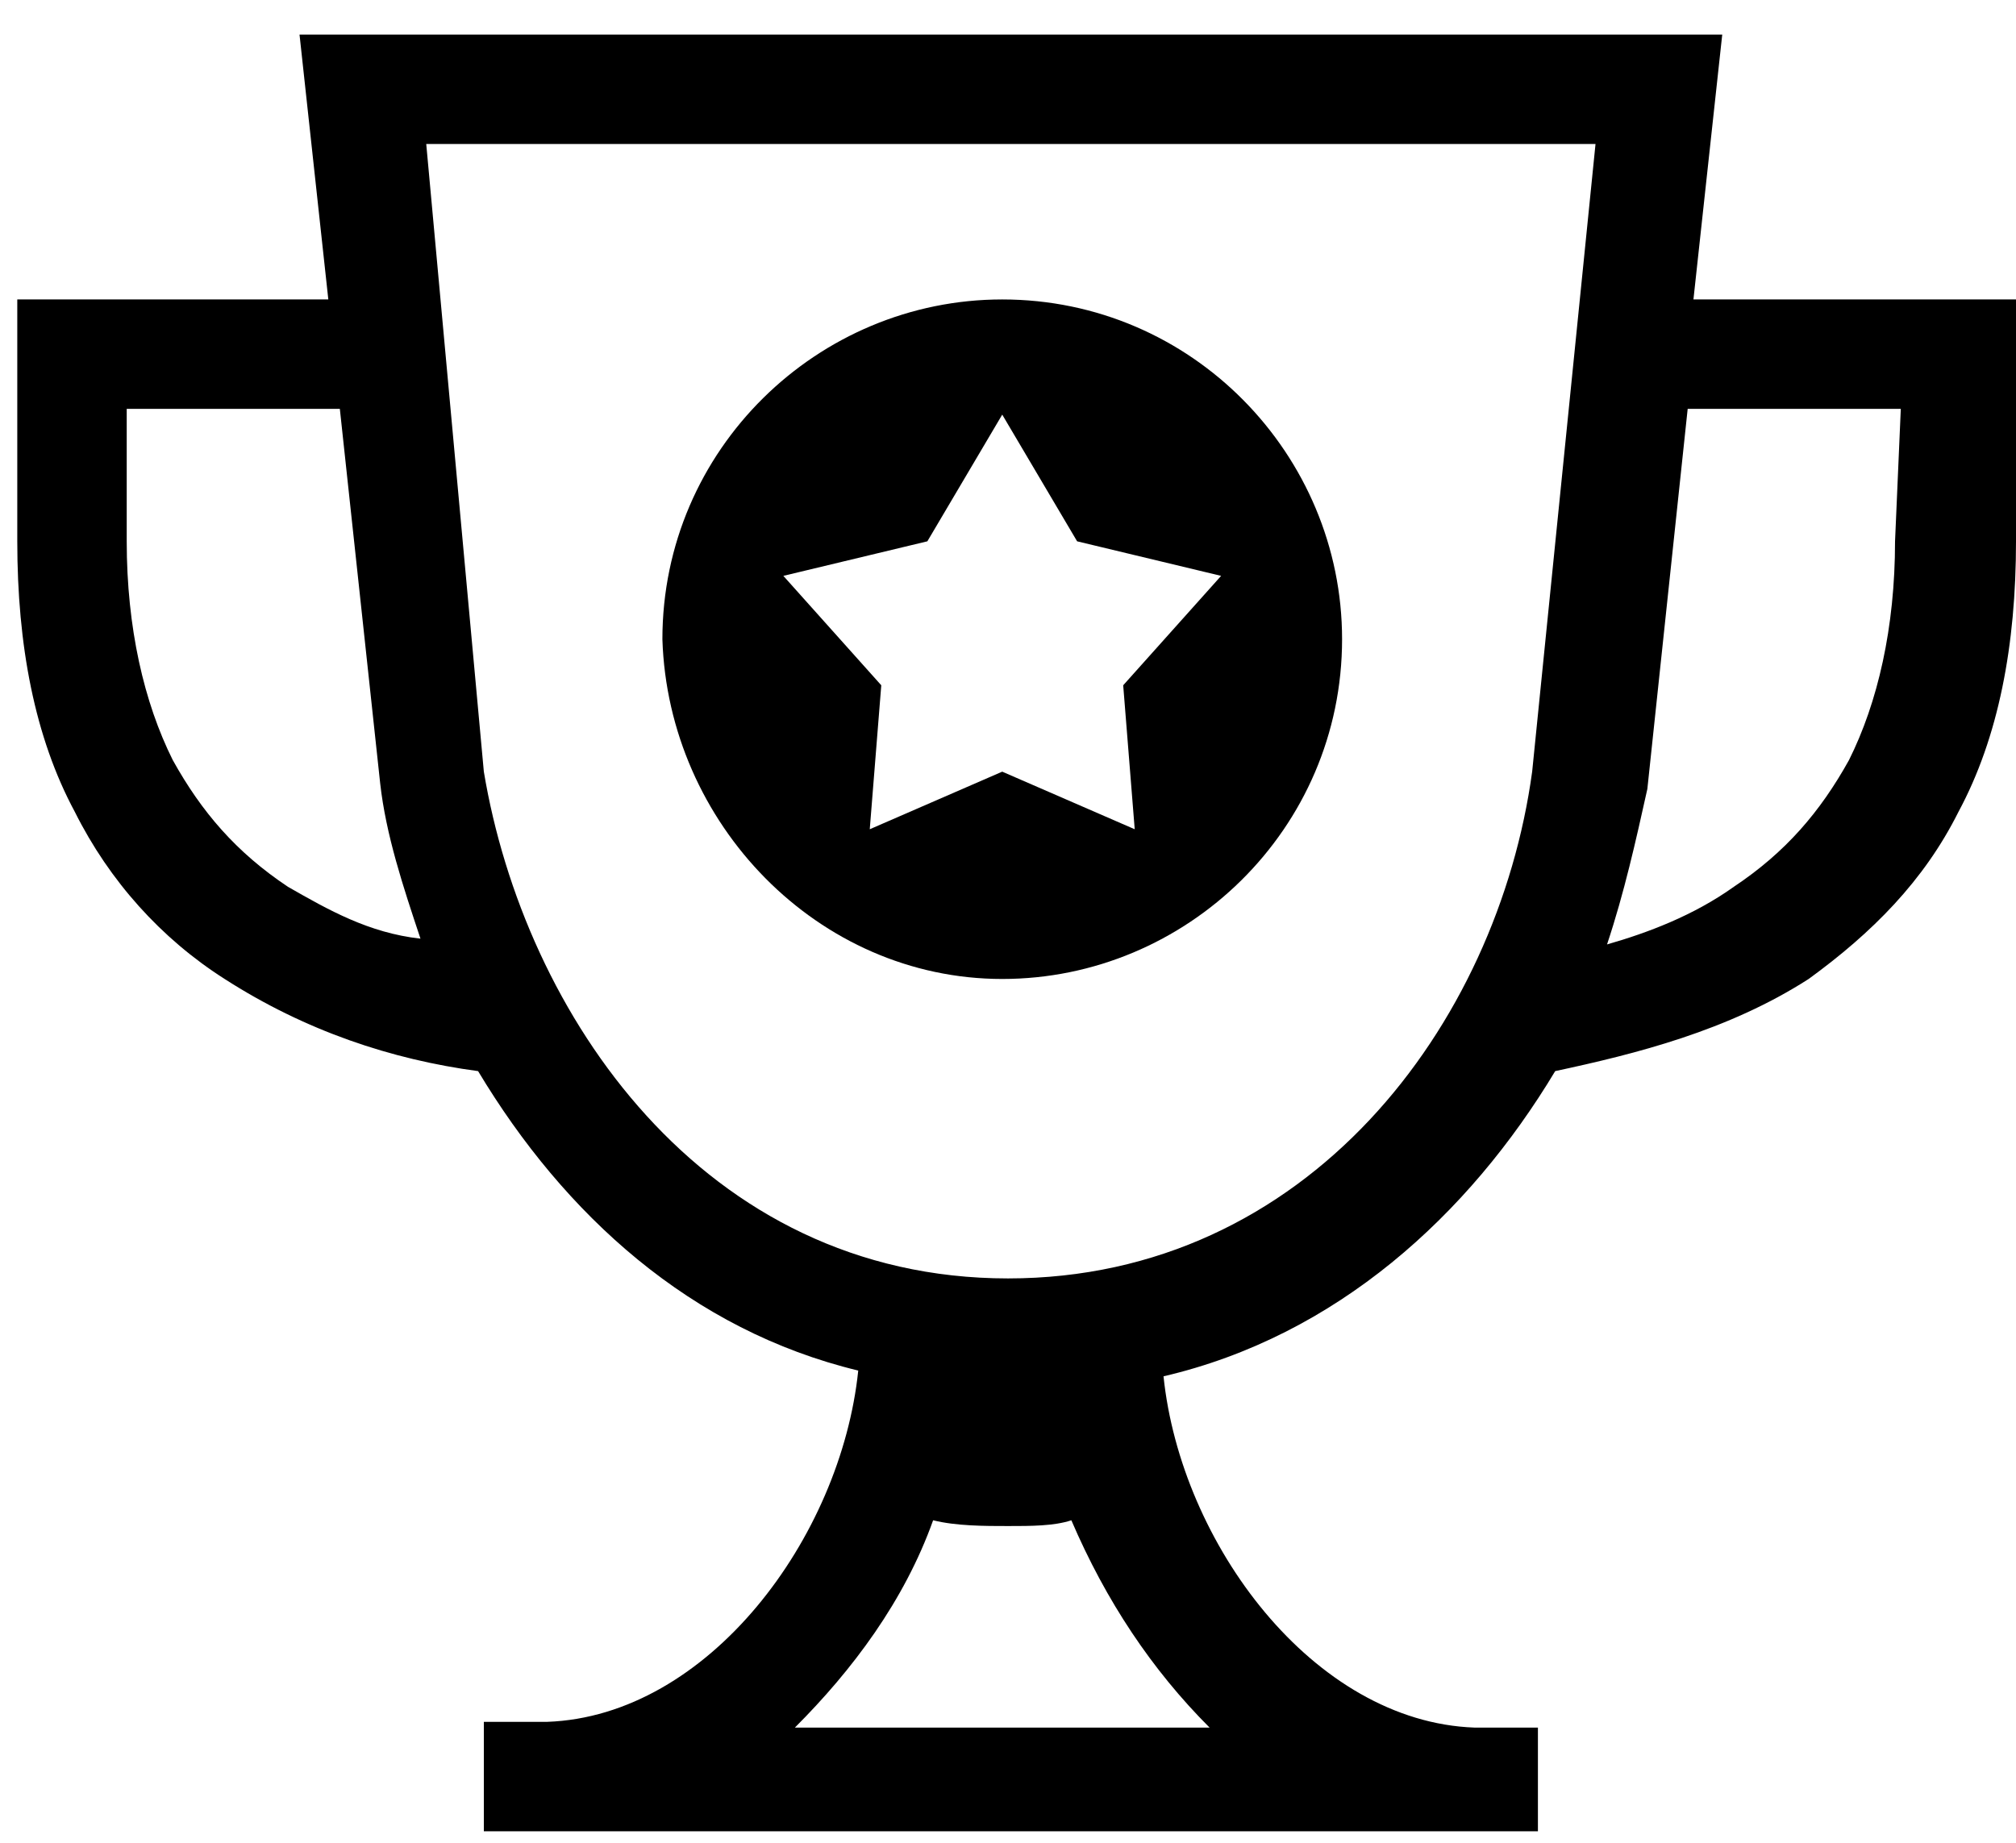
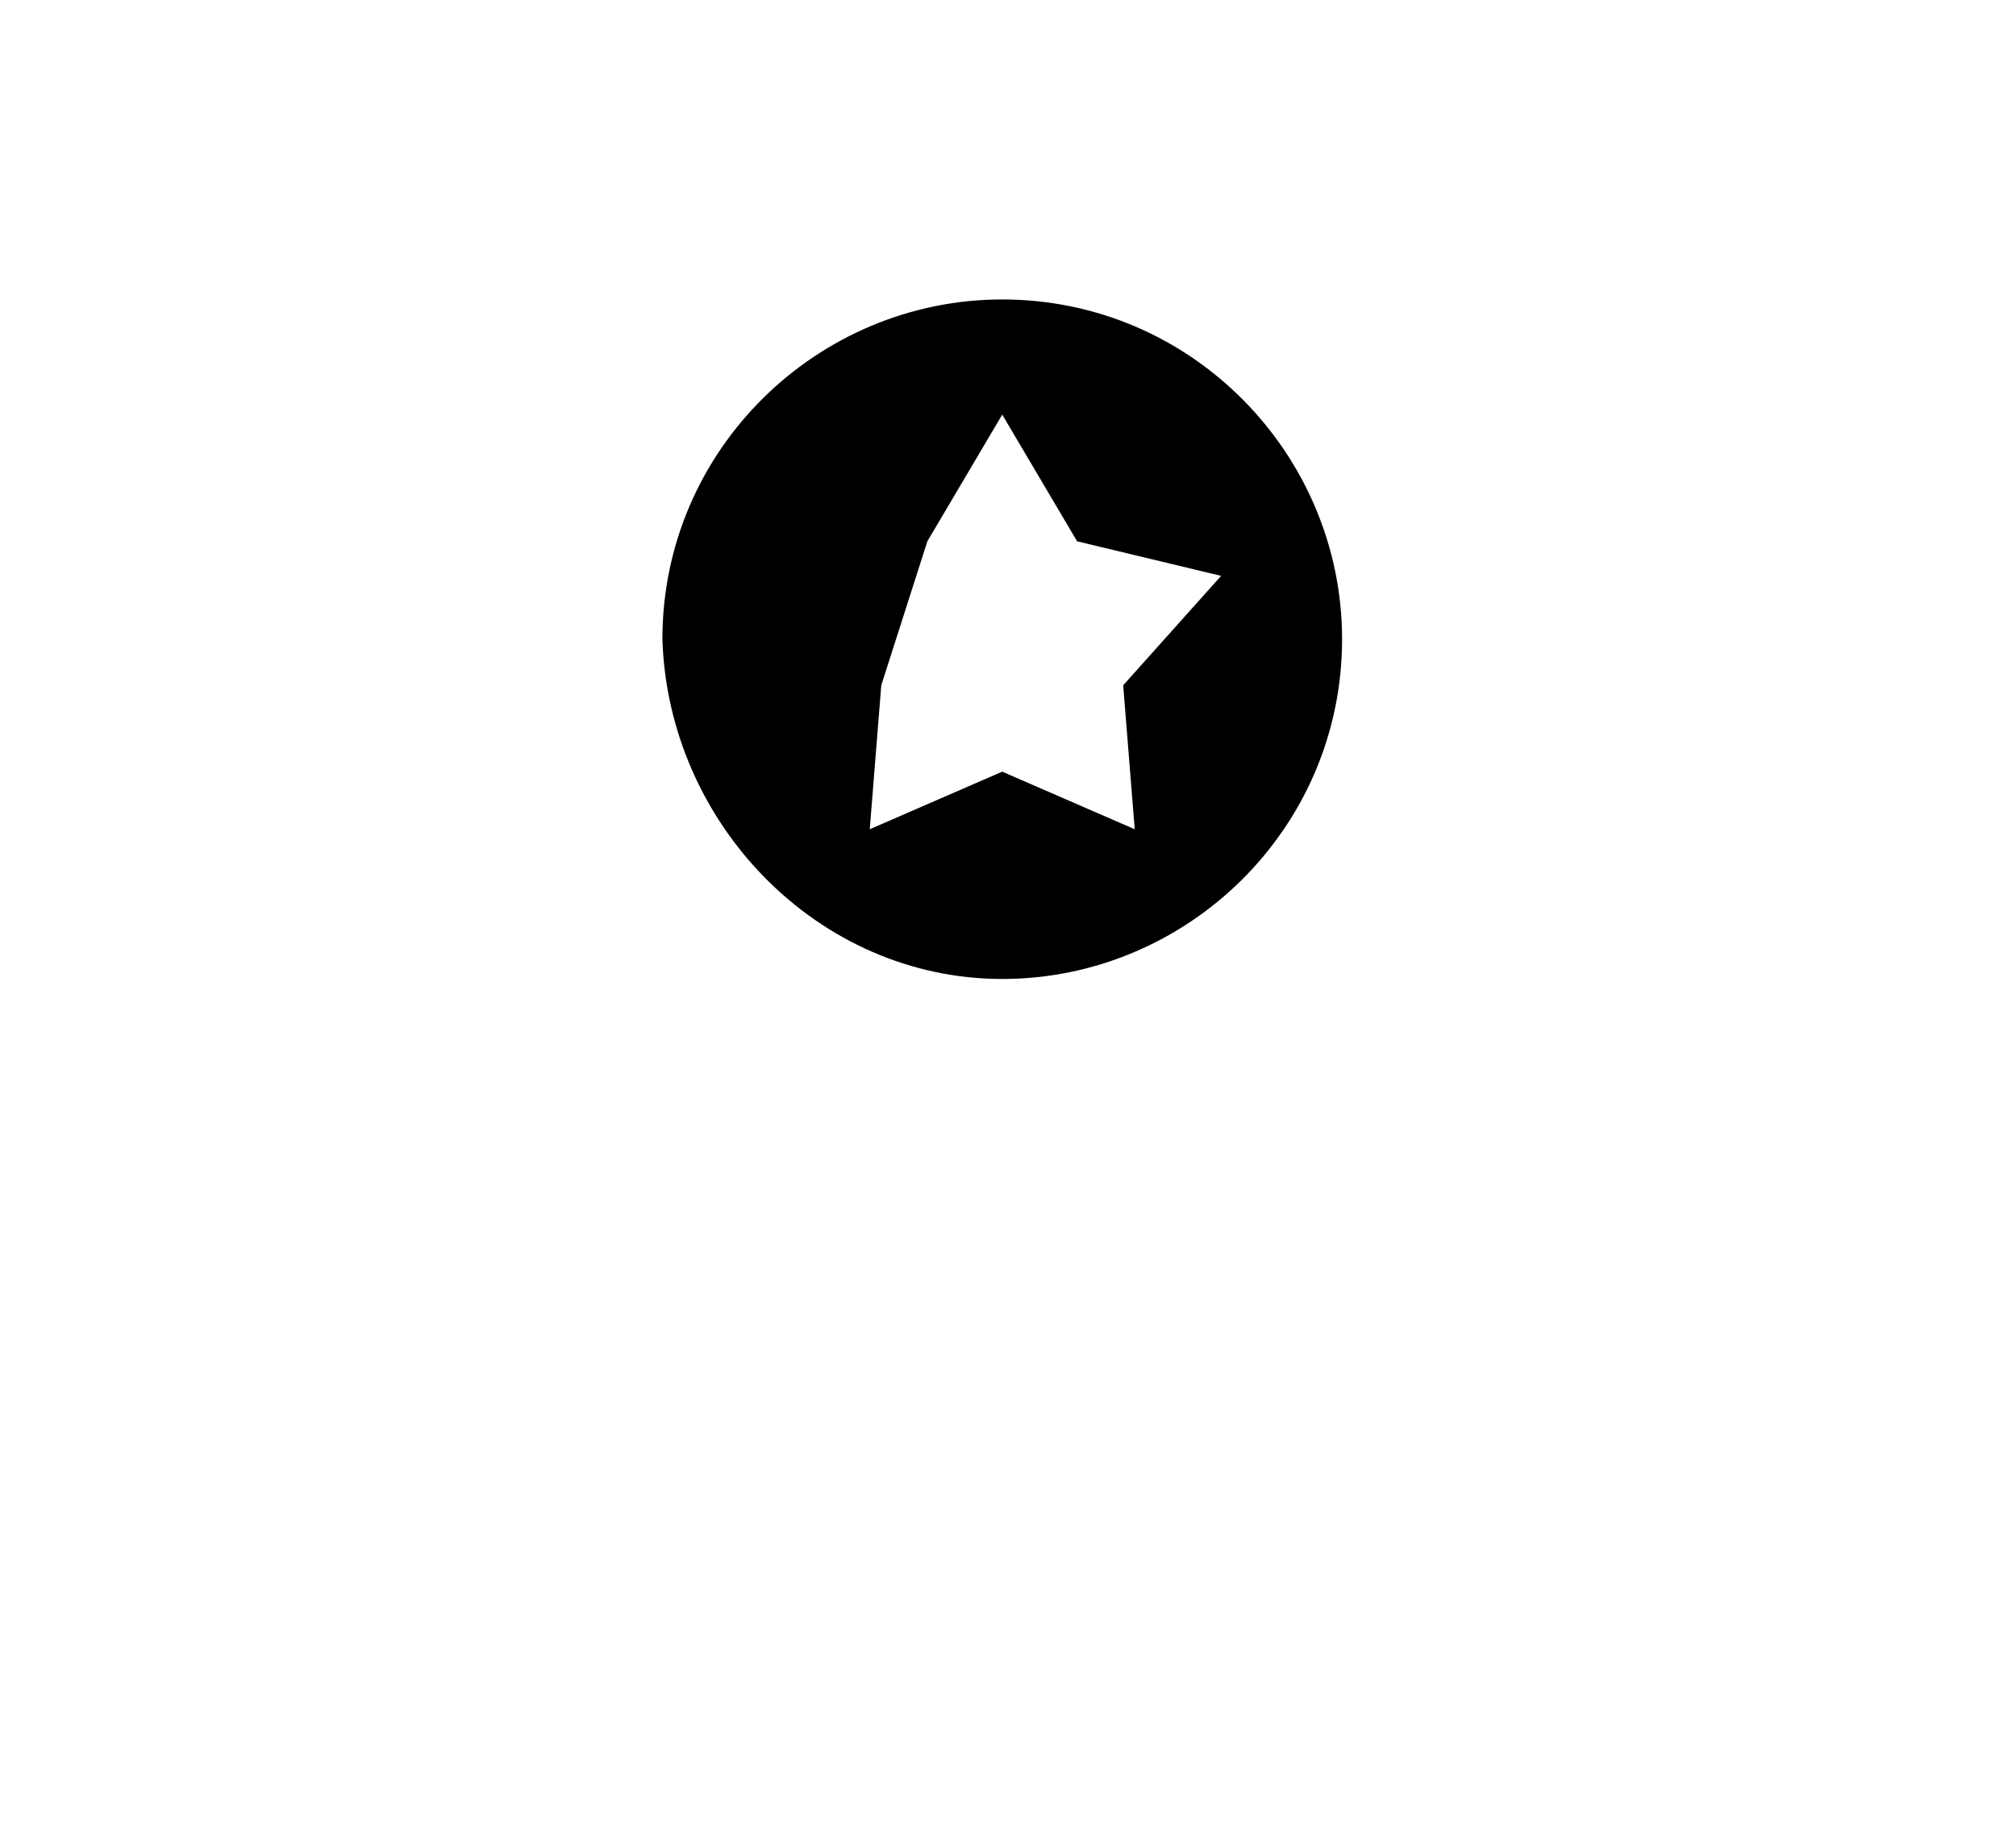
<svg xmlns="http://www.w3.org/2000/svg" version="1.1" id="Layer_1" x="0px" y="0px" viewBox="0 0 35 32" style="enable-background:new 0 0 35 32;" xml:space="preserve">
-   <path d="M17.4,17c3.2,0,5.9-2.6,5.9-5.9c0-3.2-2.6-5.9-5.9-5.9c-3.2,0-5.9,2.6-5.9,5.9C11.6,14.3,14.2,17,17.4,17z M16.1,9.4  l1.3-2.2l1.3,2.2l2.5,0.6l-1.7,1.9l0.2,2.5l-2.3-1l-2.3,1l0.2-2.5l-1.7-1.9L16.1,9.4z" />
-   <path d="M29.4,5.2l0.5-4.6H5.2l0.5,4.6H0.3v4.2c0,1.8,0.3,3.4,1,4.7c0.6,1.2,1.5,2.2,2.6,2.9c1.4,0.9,2.9,1.4,4.4,1.6  c1.5,2.5,3.7,4.5,6.6,5.2c-0.3,2.9-2.6,6-5.4,6.1l-1.1,0l0,1.9h1c0.1,0,0.1,0,0.2,0h15.9c0.1,0,0.1,0,0.2,0l1,0V30h-1.1  c-2.8-0.1-5.1-3.2-5.4-6.1c3-0.7,5.3-2.8,6.8-5.3c1.4-0.3,3-0.7,4.4-1.6c1.1-0.8,2-1.7,2.6-2.9c0.7-1.3,1-2.9,1-4.7l0-4.2L29.4,5.2z   M5,15.4c-0.9-0.6-1.5-1.3-2-2.2c-0.5-1-0.8-2.3-0.8-3.8V7.1h3.7l0.7,6.5l0,0c0.1,0.9,0.4,1.8,0.7,2.7C6.4,16.2,5.7,15.8,5,15.4z   M21,30h-7.2c1-1,1.9-2.2,2.4-3.6c0.4,0.1,0.9,0.1,1.3,0.1c0.4,0,0.8,0,1.1-0.1C19.2,27.8,20,29,21,30z M26.6,13.4  c-0.6,4.4-3.9,8.8-9.1,8.8c-5.3,0-8.4-4.6-9.1-8.8L7.4,2.5h20.3L26.6,13.4z M32.9,9.4c0,1.5-0.3,2.8-0.8,3.8c-0.5,0.9-1.1,1.6-2,2.2  c-0.7,0.5-1.5,0.8-2.2,1c0.3-0.9,0.5-1.8,0.7-2.7l0.7-6.6h3.7L32.9,9.4z" />
+   <path d="M17.4,17c3.2,0,5.9-2.6,5.9-5.9c0-3.2-2.6-5.9-5.9-5.9c-3.2,0-5.9,2.6-5.9,5.9C11.6,14.3,14.2,17,17.4,17z M16.1,9.4  l1.3-2.2l1.3,2.2l2.5,0.6l-1.7,1.9l0.2,2.5l-2.3-1l-2.3,1l0.2-2.5L16.1,9.4z" />
</svg>